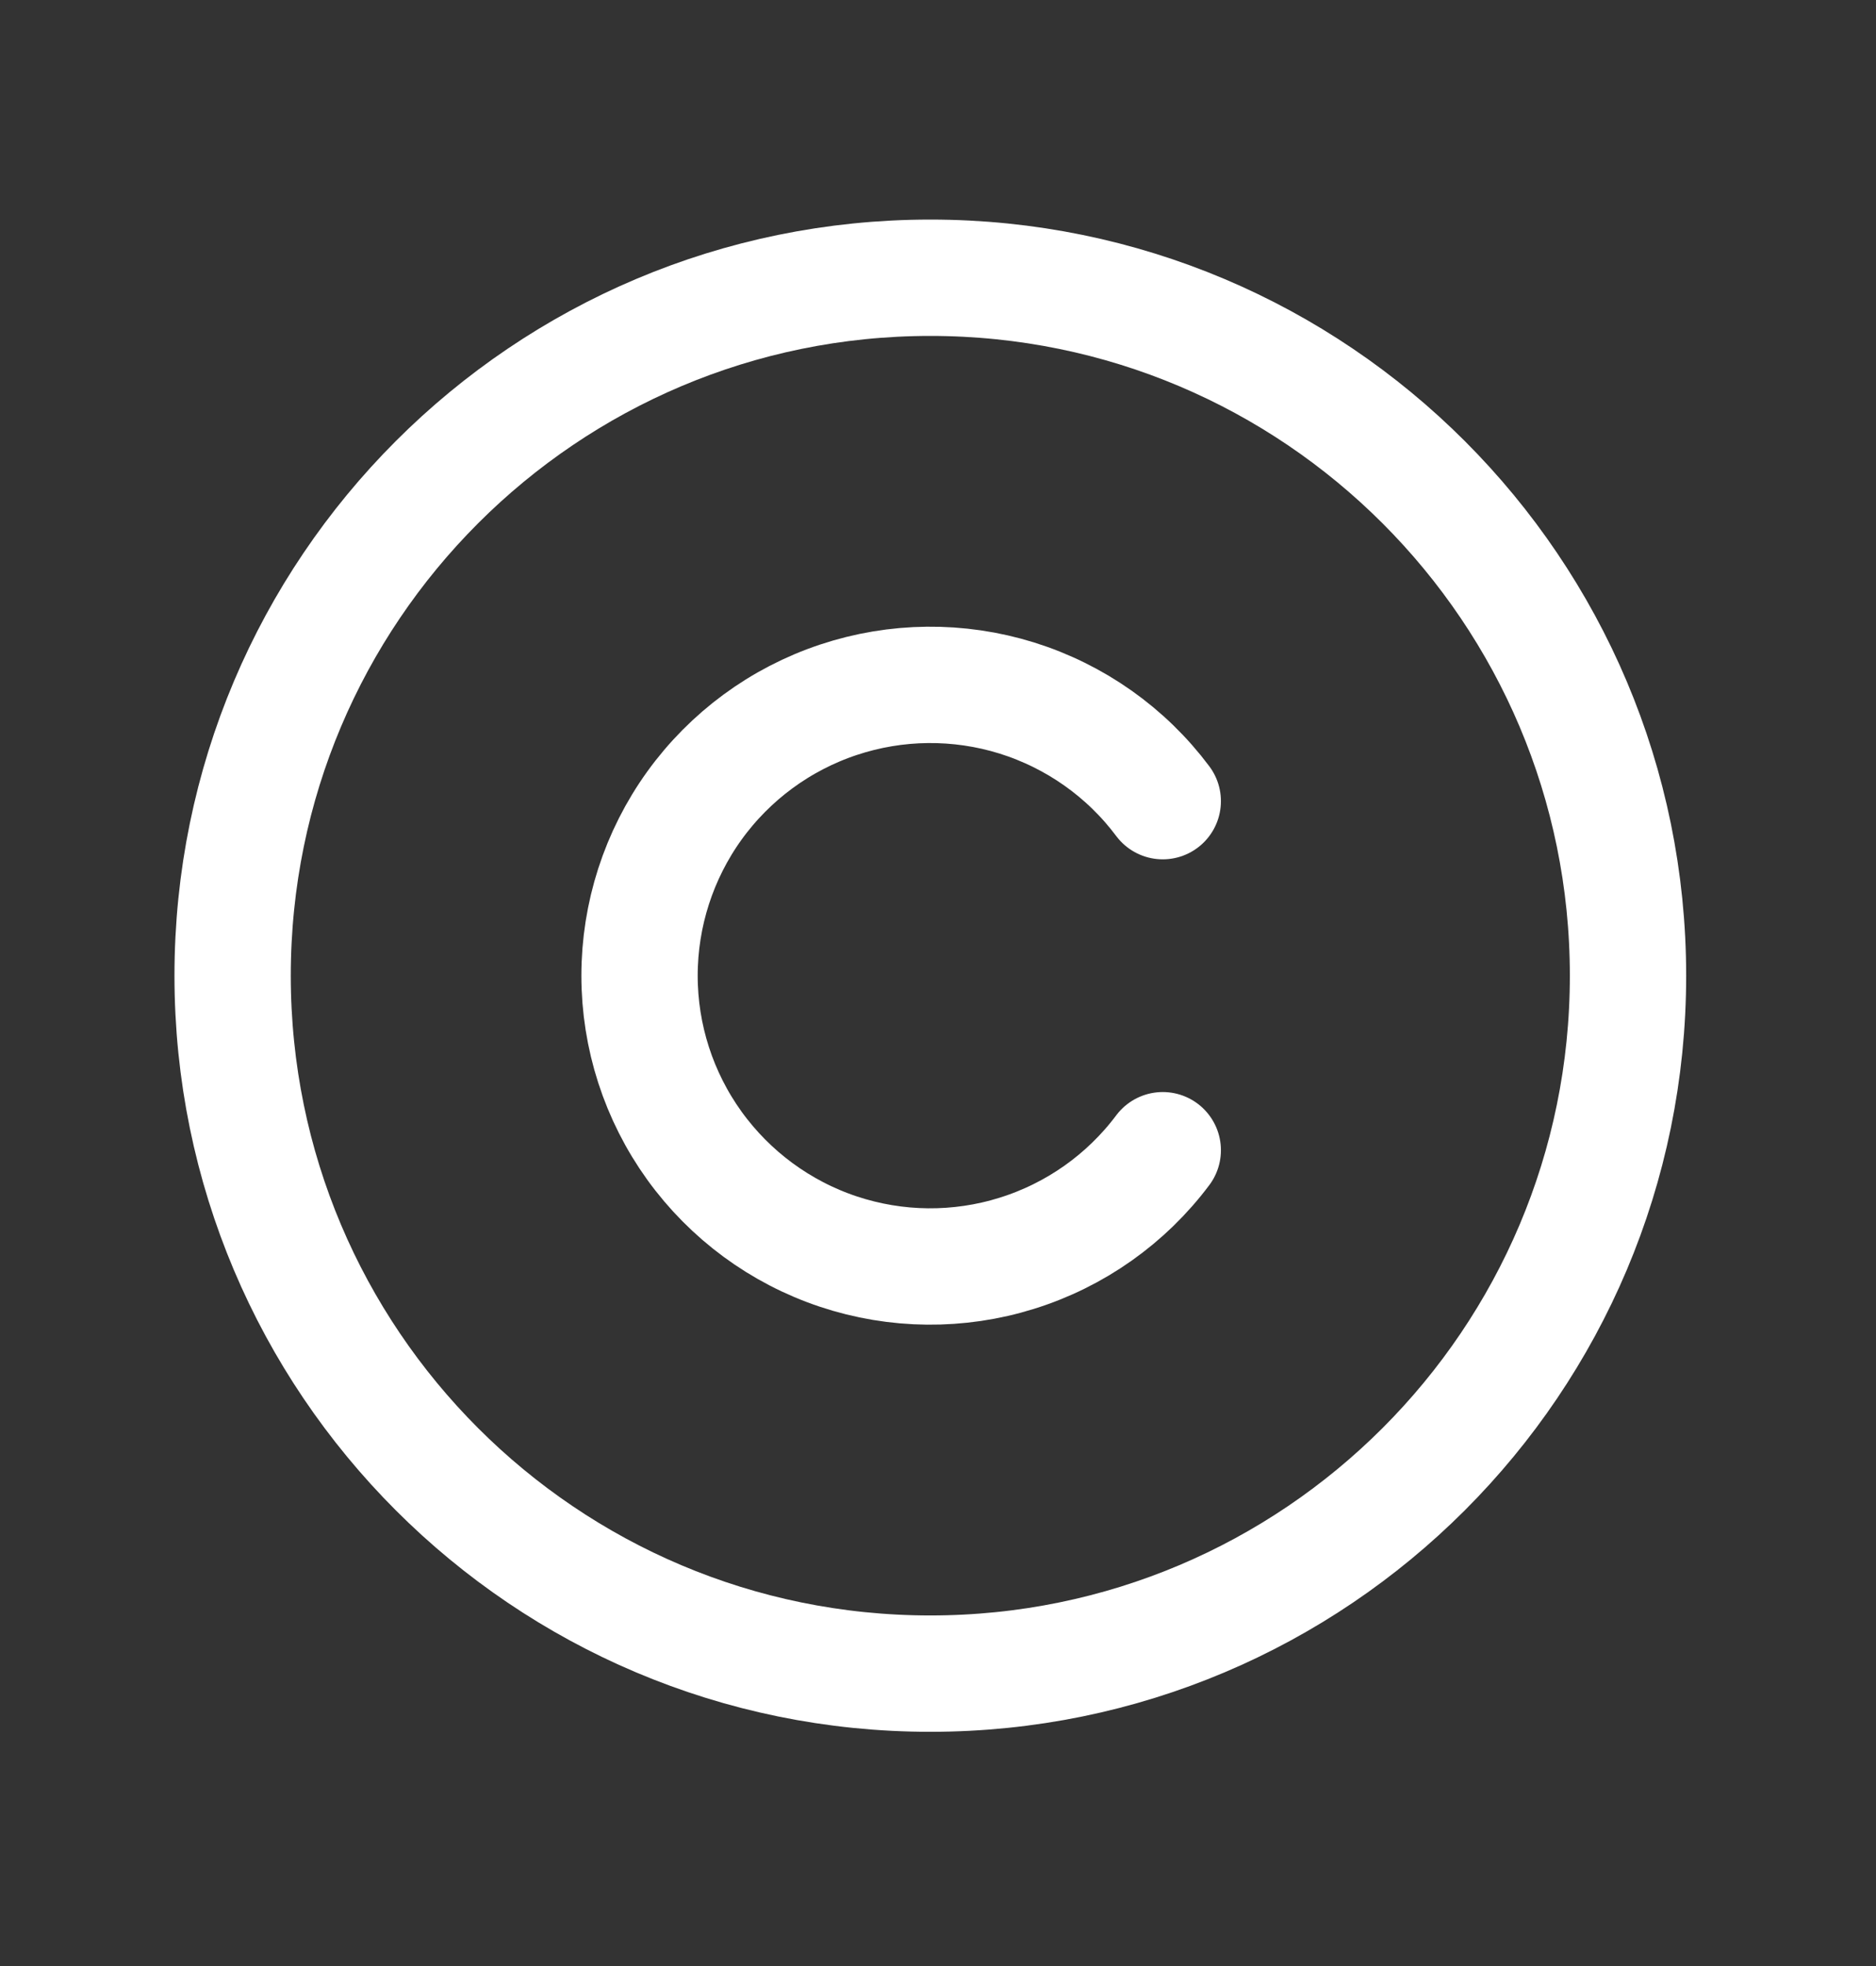
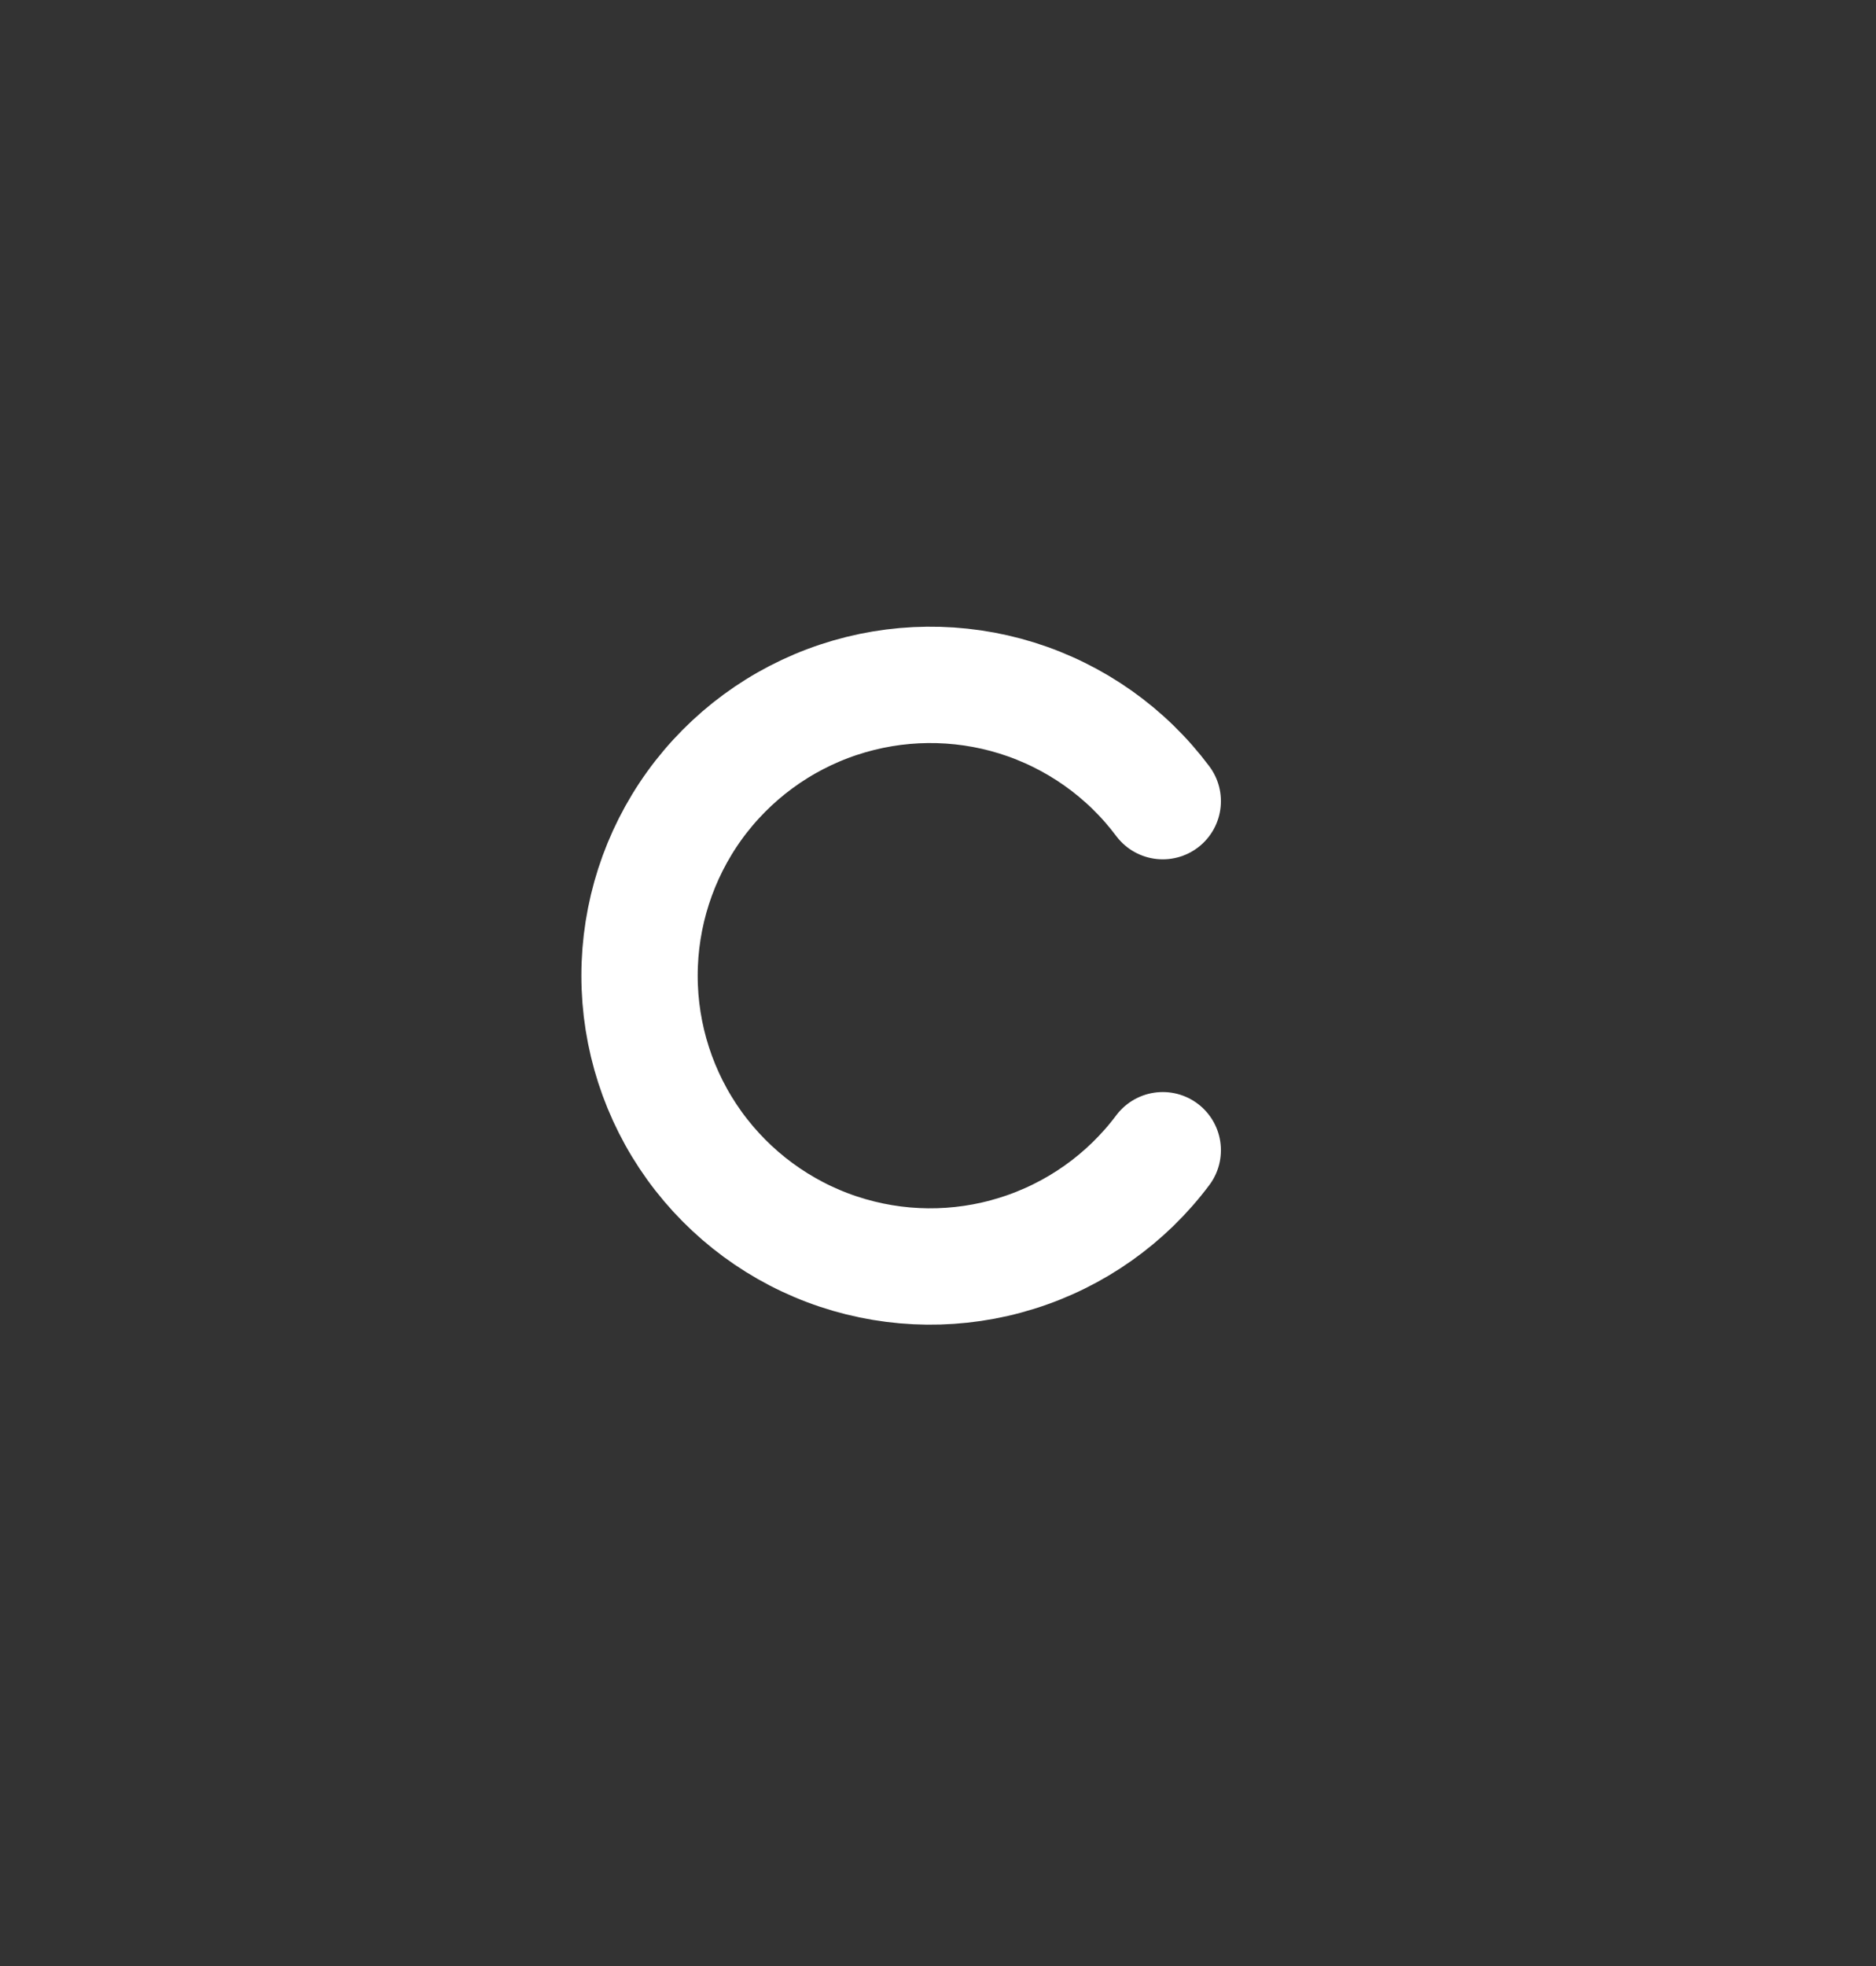
<svg xmlns="http://www.w3.org/2000/svg" width="21" height="22" viewBox="0 0 21 22" fill="none">
  <rect x="0" y="0" width="21" height="22" fill="#333333" stroke="none" />
-   <path d="M10.414 18.728C14.727 18.728 18.224 15.232 18.224 10.918C18.224 6.605 14.727 3.108 10.414 3.108C6.1 3.108 2.604 6.605 2.604 10.918C2.604 15.232 6.1 18.728 10.414 18.728Z" stroke="white" stroke-width="1.302" stroke-linecap="round" stroke-linejoin="round" />
  <path d="M13.016 12.871C12.607 13.417 12.035 13.821 11.383 14.024C10.731 14.228 10.032 14.221 9.384 14.005C8.736 13.789 8.173 13.374 7.773 12.82C7.374 12.266 7.159 11.601 7.159 10.918C7.159 10.235 7.374 9.569 7.773 9.015C8.173 8.461 8.736 8.047 9.384 7.831C10.032 7.615 10.731 7.608 11.383 7.811C12.035 8.015 12.607 8.418 13.016 8.965" stroke="white" stroke-width="1.302" stroke-linecap="round" stroke-linejoin="round" />
</svg>